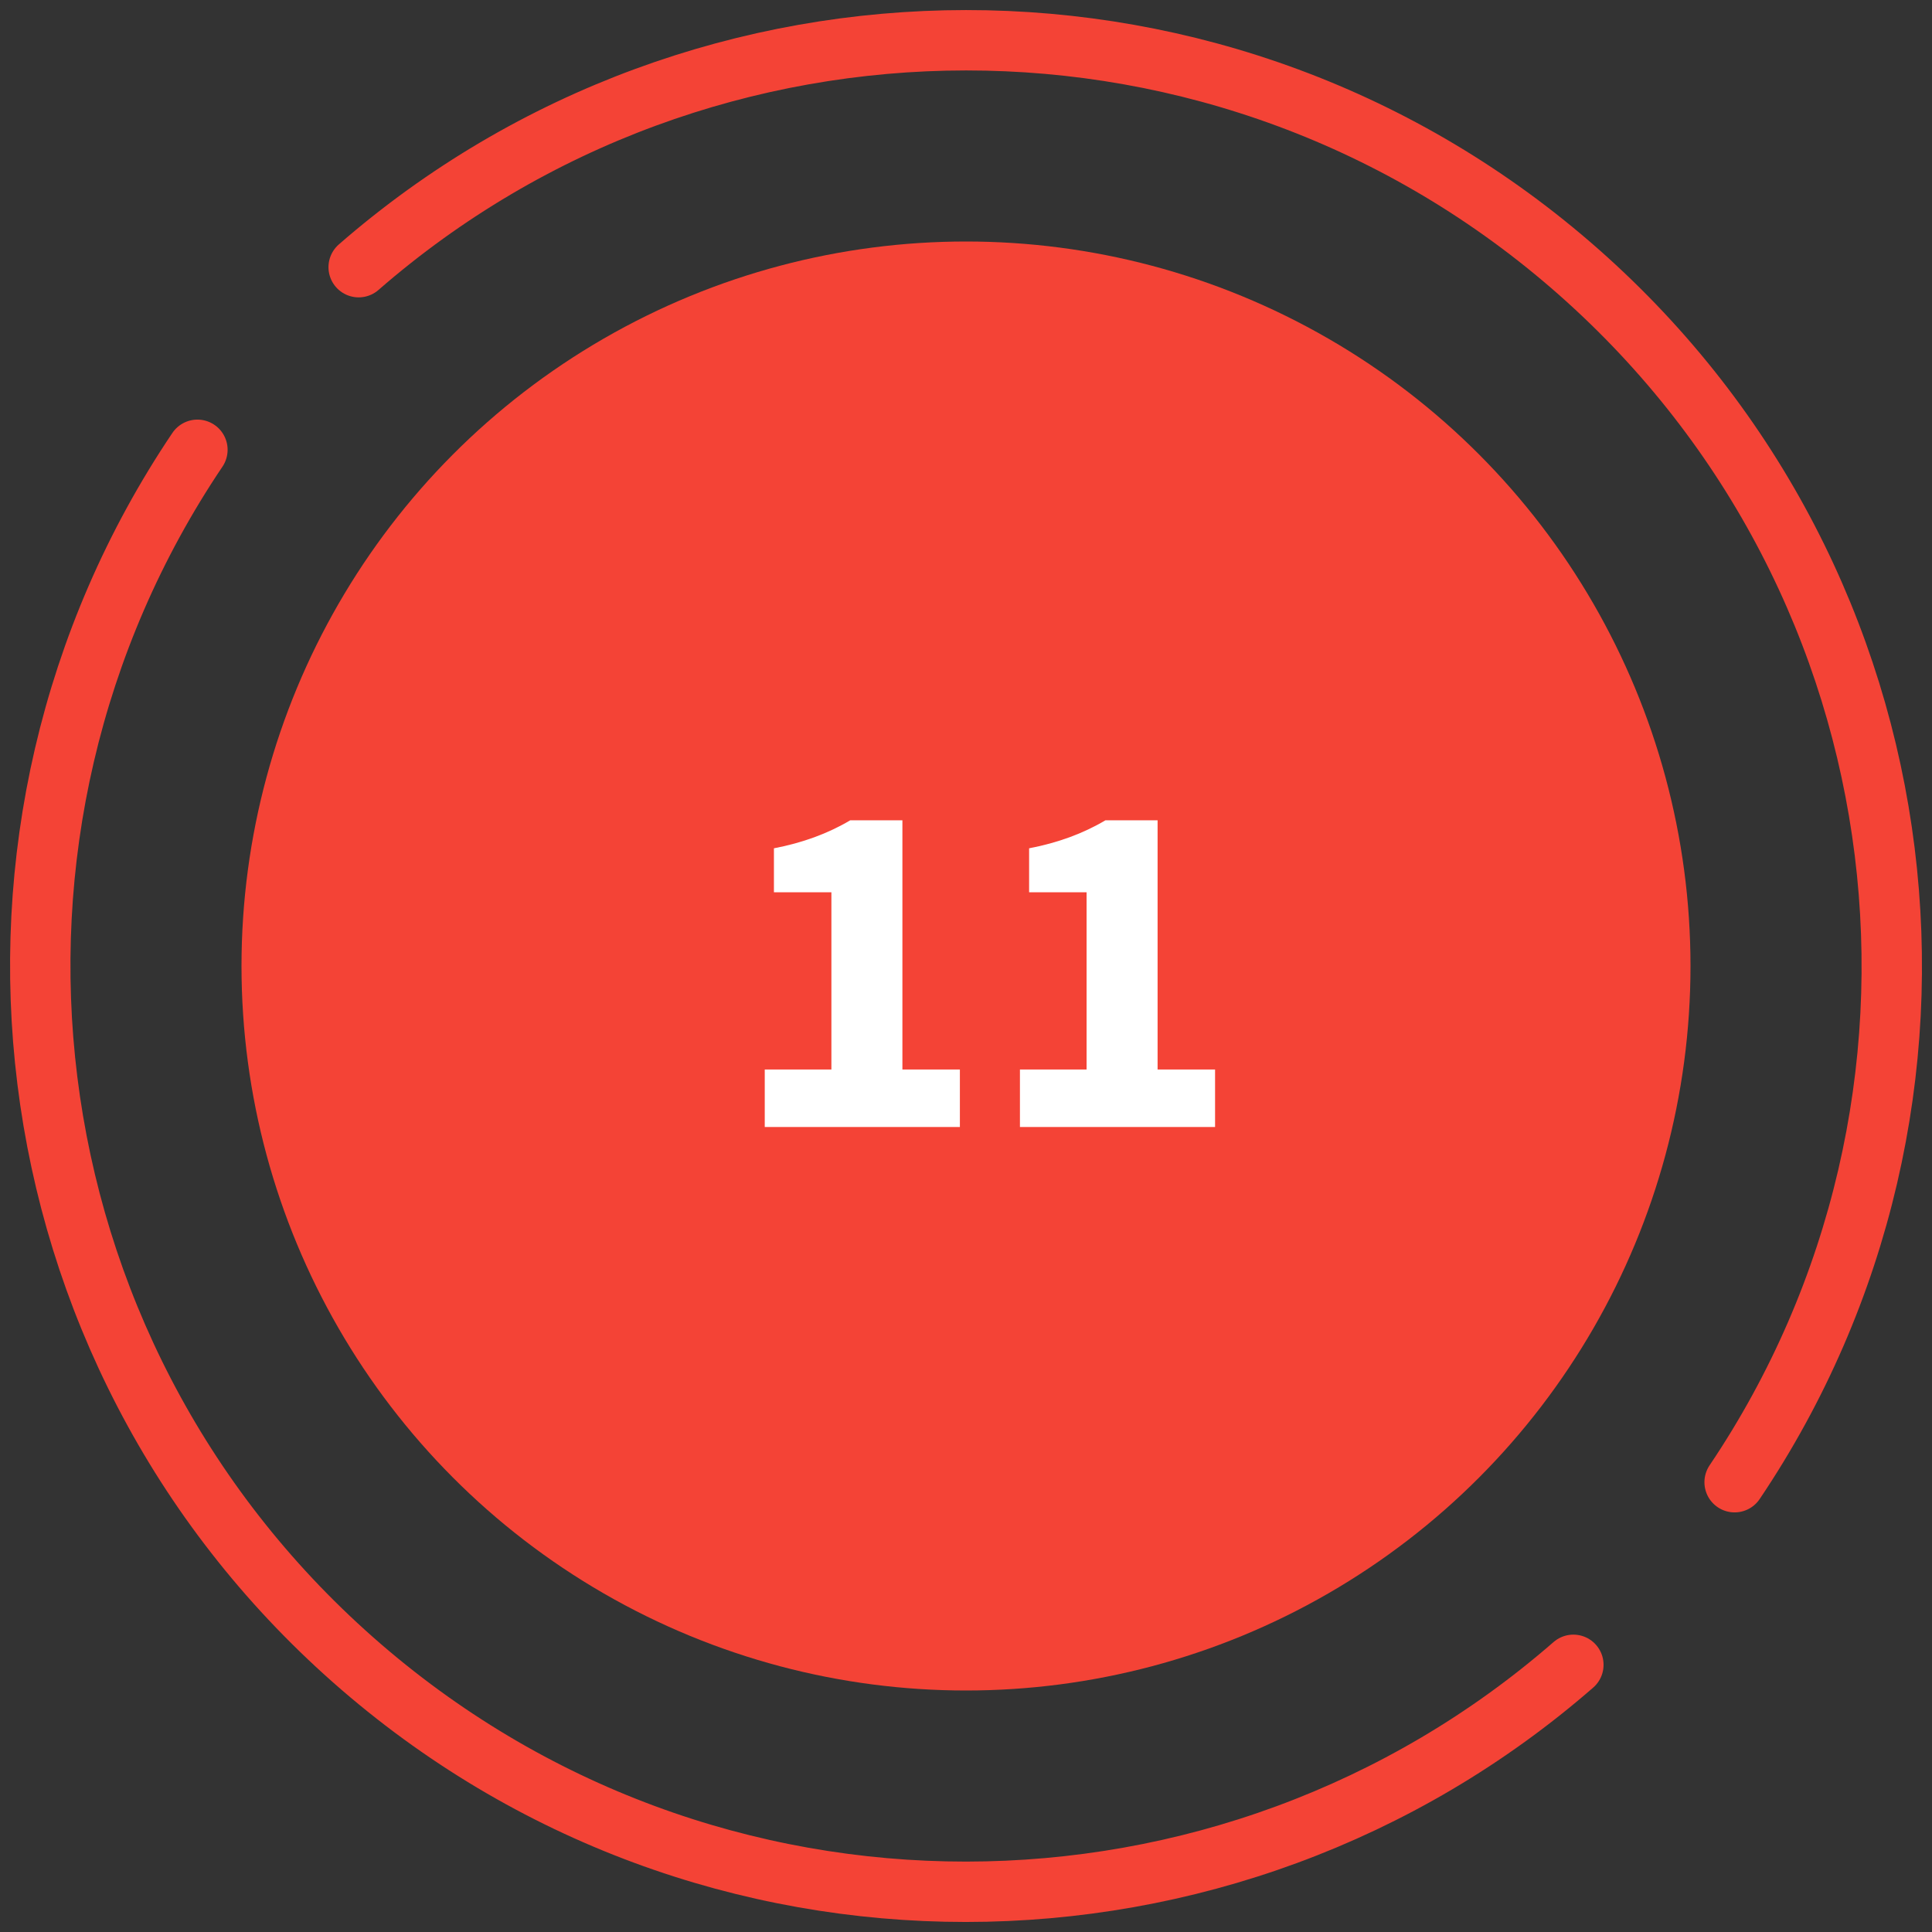
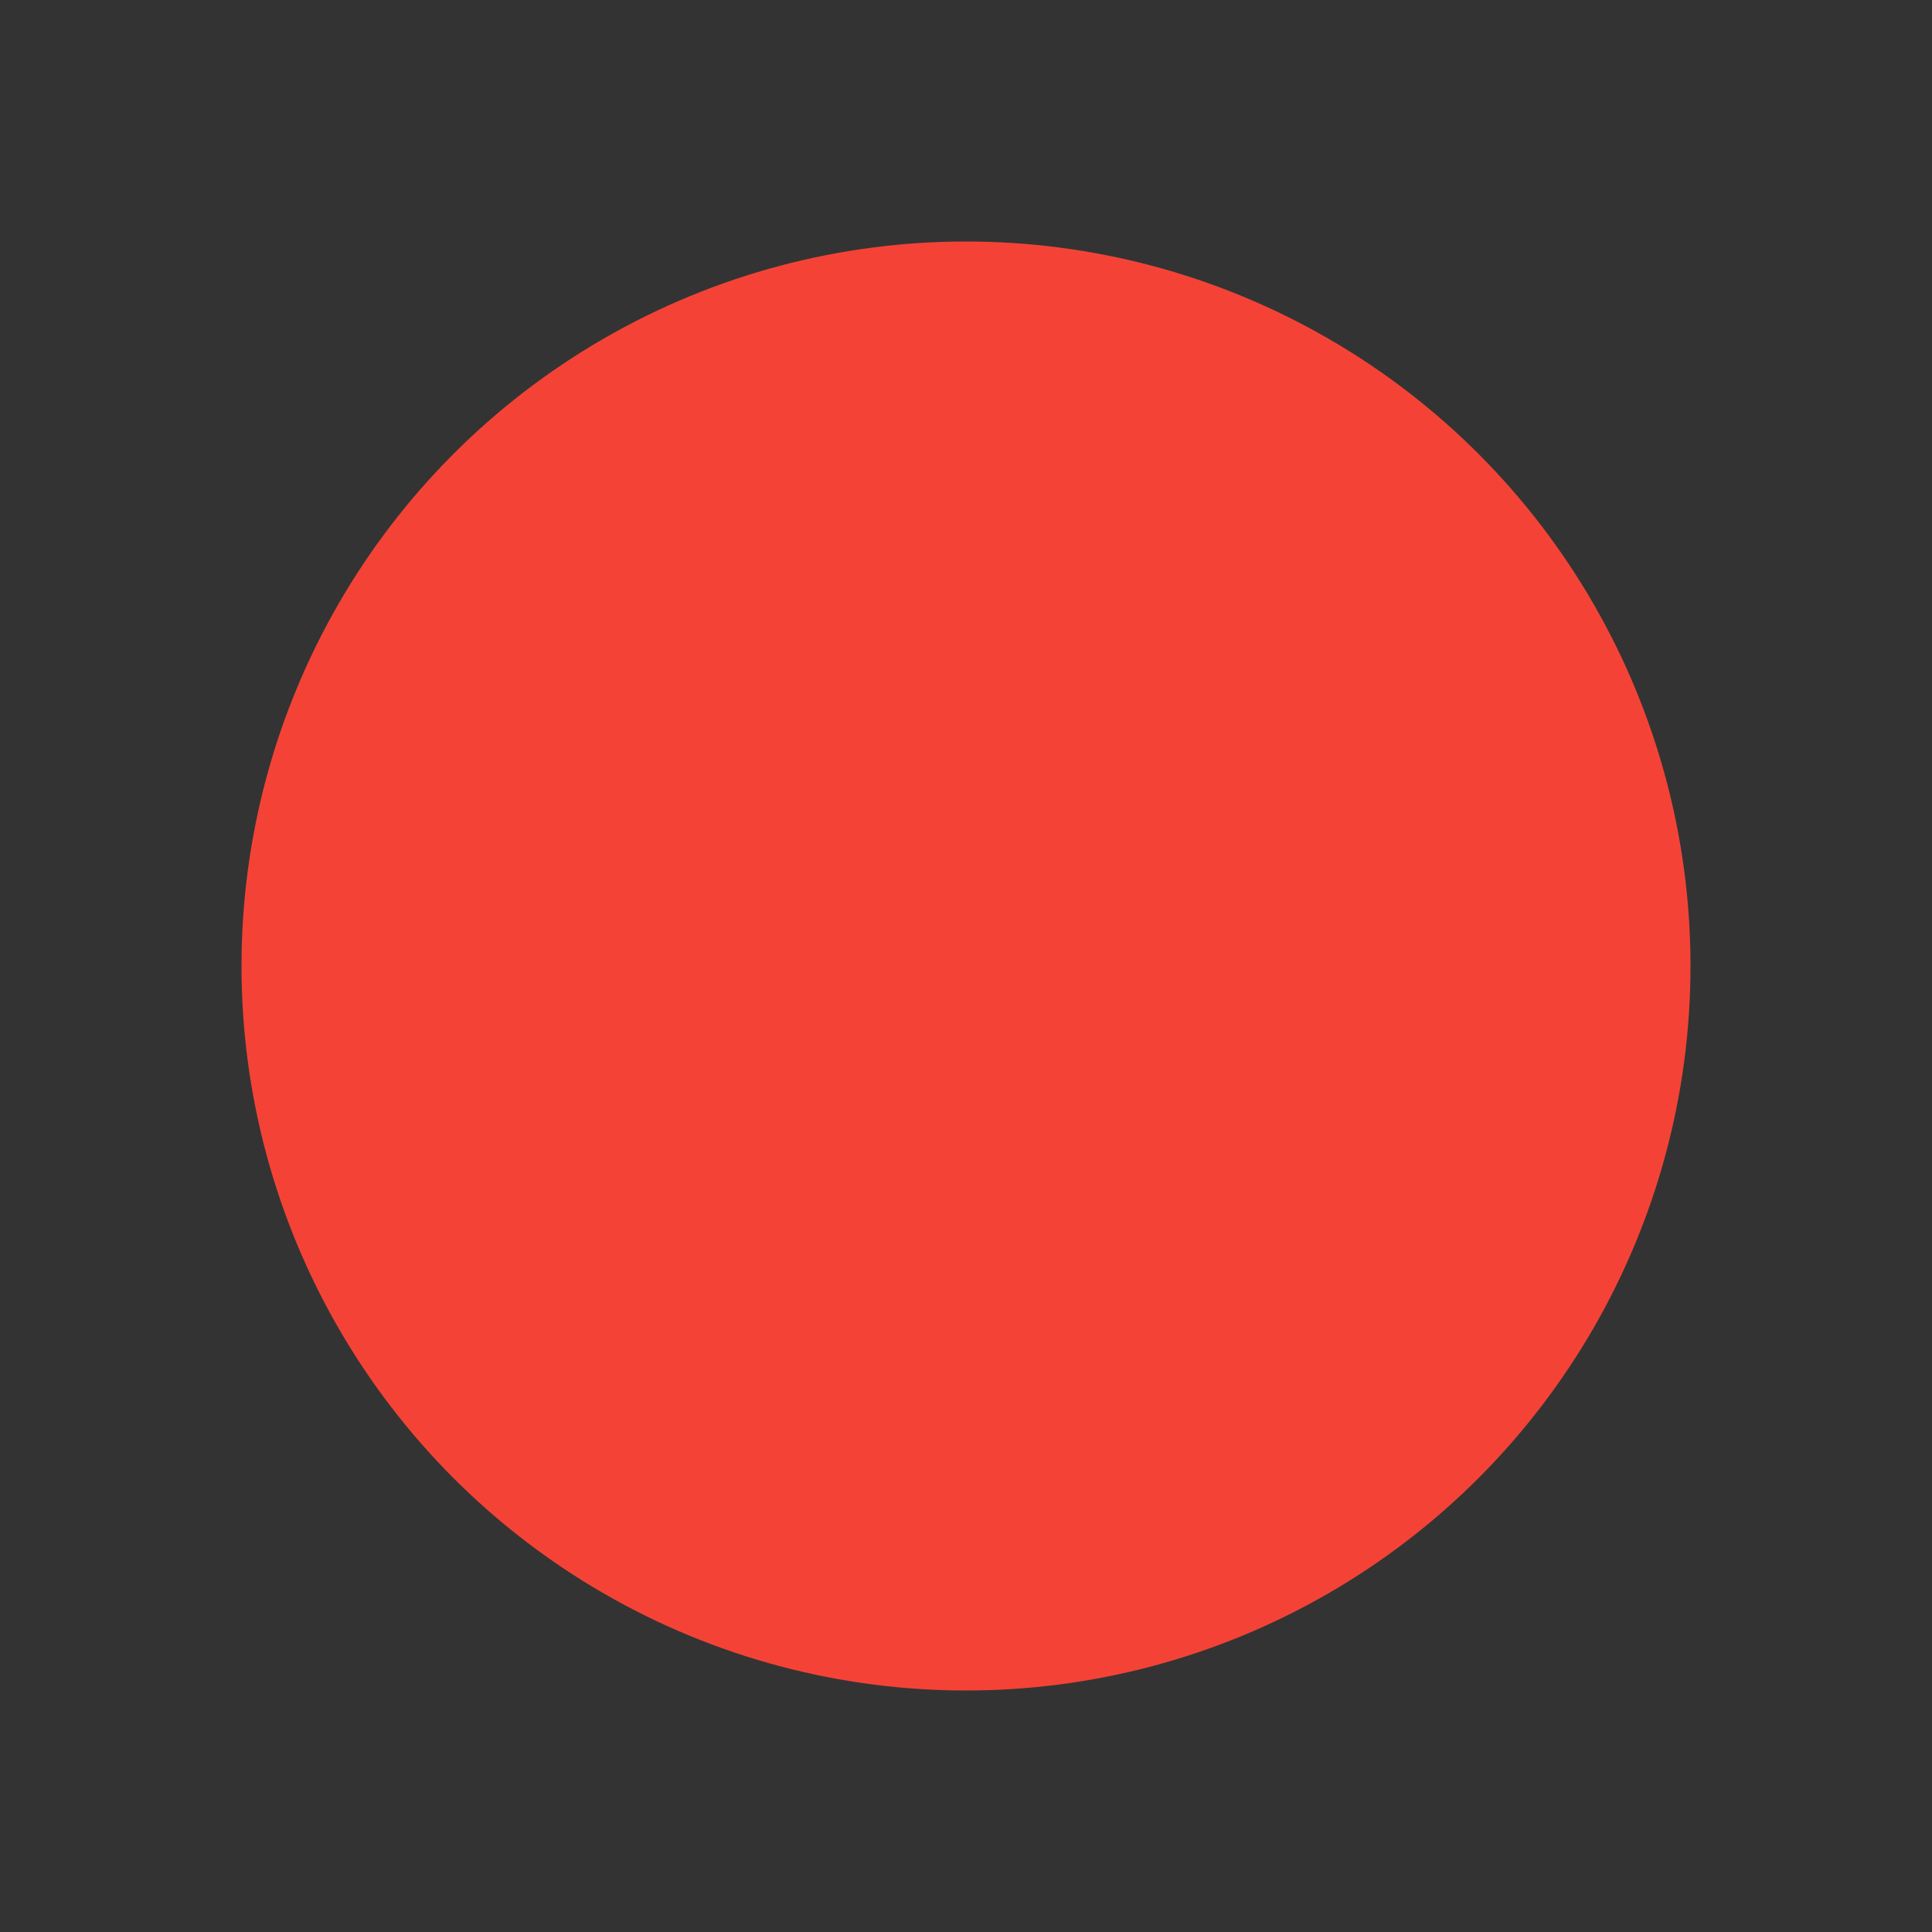
<svg xmlns="http://www.w3.org/2000/svg" width="48" height="48" viewBox="0 0 48 48" fill="none">
  <rect x="0" y="0" width="48" height="48" fill="#333333" stroke="none" />
-   <path d="M4.905 11.175C-1.446 20.606 0.024 33.512 8.776 41.241C17.529 48.97 30.518 48.831 39.09 41.362M8.911 6.638C17.483 -0.83 30.472 -0.969 39.225 6.76C47.977 14.489 49.447 27.395 43.096 36.825" stroke="#F44336" stroke-width="1.5" stroke-linecap="round" stroke-linejoin="round" />
  <circle cx="24" cy="24" r="18" fill="#F44336" />
-   <path d="M19 28V26.572H20.656V22.168H19.228V21.076C19.94 20.94 20.572 20.708 21.124 20.38H22.42V26.572H23.848V28H19ZM25.34 28V26.572H26.996V22.168H25.568V21.076C26.28 20.94 26.912 20.708 27.464 20.38H28.76V26.572H30.188V28H25.34Z" fill="white" />
</svg>